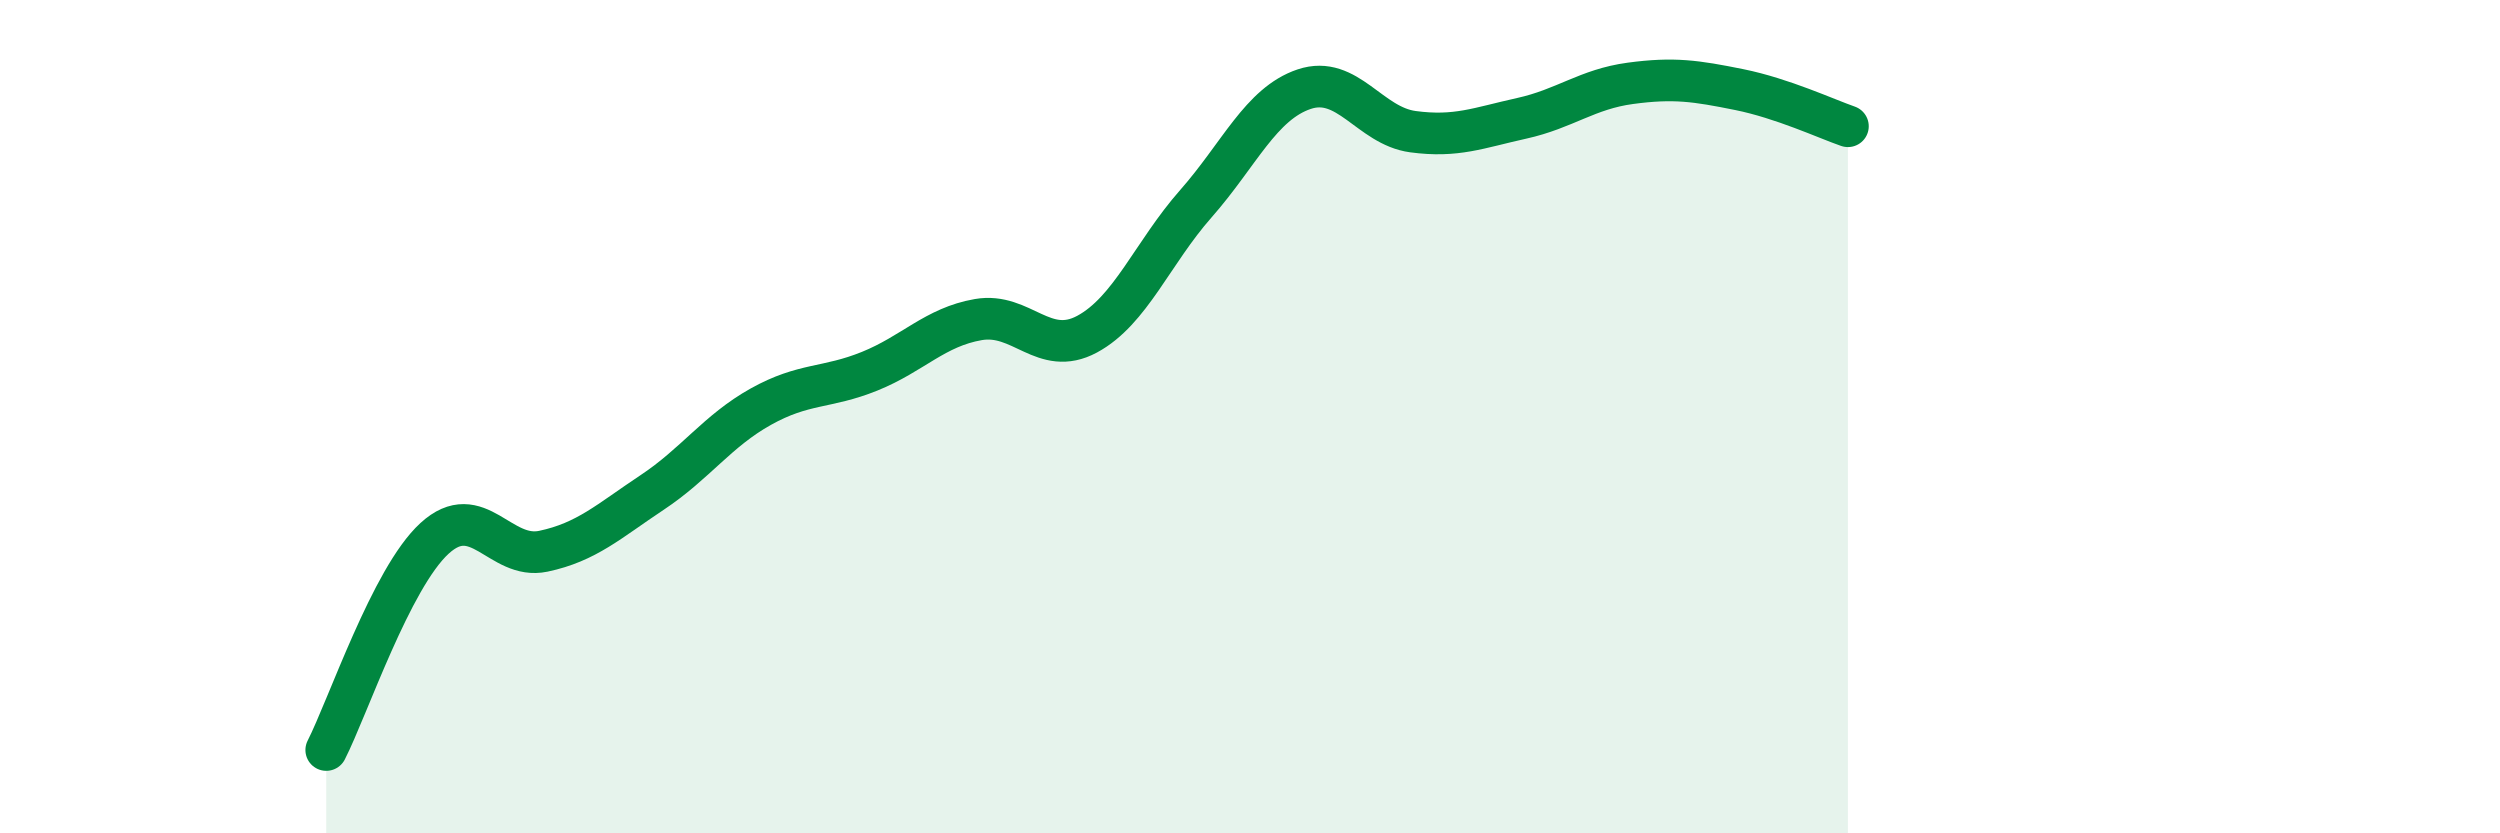
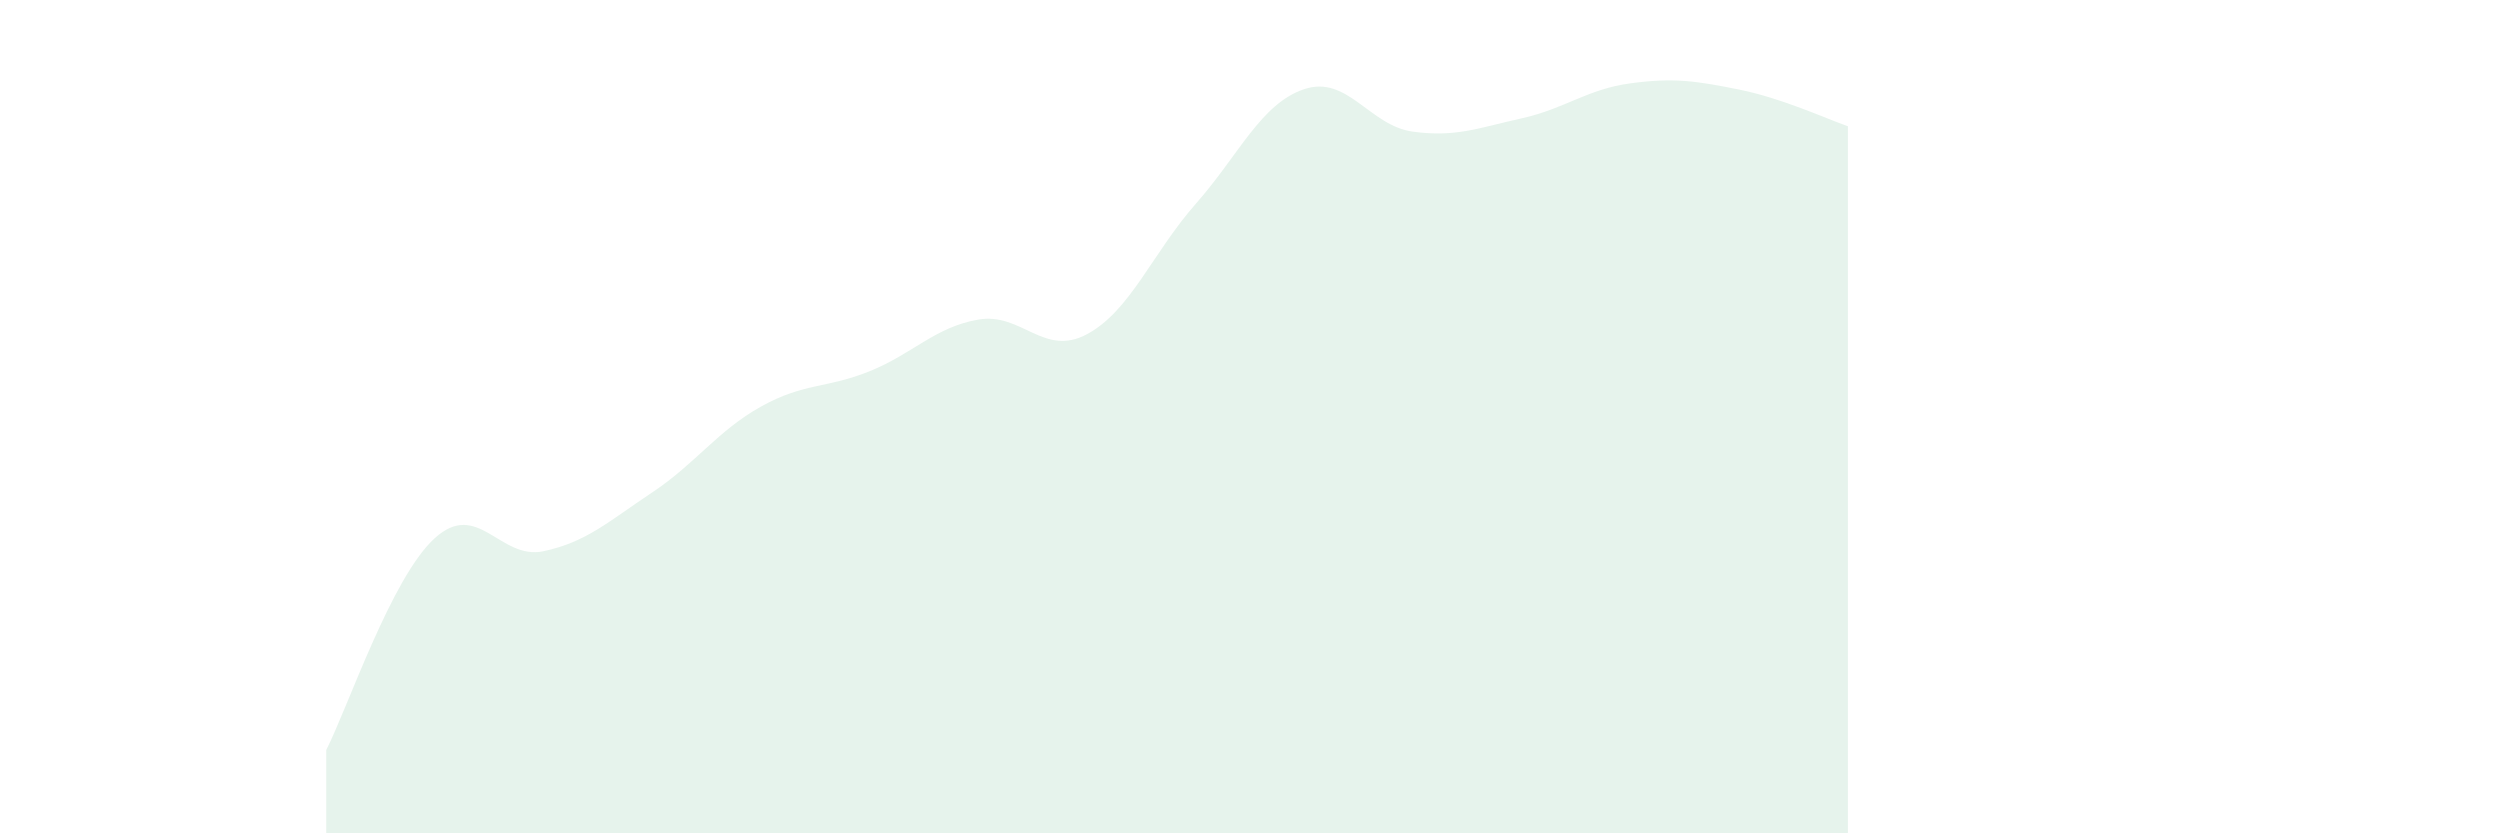
<svg xmlns="http://www.w3.org/2000/svg" width="60" height="20" viewBox="0 0 60 20">
  <path d="M 7.83,18 C 8.35,16.98 9.39,13.87 10.43,12.92 C 11.47,11.97 12,13.45 13.04,13.23 C 14.08,13.01 14.61,12.51 15.65,11.82 C 16.69,11.13 17.22,10.34 18.26,9.76 C 19.3,9.18 19.83,9.33 20.87,8.91 C 21.91,8.49 22.44,7.85 23.48,7.67 C 24.52,7.49 25.05,8.58 26.09,8.02 C 27.13,7.46 27.66,6.07 28.7,4.89 C 29.74,3.71 30.26,2.49 31.3,2.14 C 32.34,1.79 32.87,3.02 33.91,3.16 C 34.95,3.3 35.48,3.07 36.52,2.84 C 37.56,2.61 38.09,2.14 39.13,2 C 40.17,1.86 40.7,1.94 41.74,2.15 C 42.78,2.36 43.83,2.85 44.35,3.03L44.35 20L7.83 20Z" fill="#008740" opacity="0.1" stroke-linecap="round" stroke-linejoin="round" />
-   <path d="M 7.83,18 C 8.35,16.98 9.39,13.87 10.43,12.92 C 11.47,11.97 12,13.45 13.04,13.23 C 14.08,13.01 14.61,12.51 15.65,11.82 C 16.69,11.13 17.22,10.34 18.26,9.76 C 19.3,9.18 19.83,9.33 20.87,8.91 C 21.91,8.49 22.44,7.85 23.48,7.67 C 24.52,7.49 25.05,8.58 26.09,8.02 C 27.13,7.46 27.66,6.07 28.7,4.89 C 29.74,3.71 30.26,2.49 31.3,2.14 C 32.34,1.79 32.87,3.02 33.91,3.16 C 34.95,3.3 35.48,3.07 36.52,2.84 C 37.56,2.61 38.09,2.14 39.13,2 C 40.17,1.86 40.7,1.94 41.74,2.15 C 42.78,2.36 43.83,2.85 44.35,3.03" stroke="#008740" stroke-width="1" fill="none" stroke-linecap="round" stroke-linejoin="round" />
</svg>